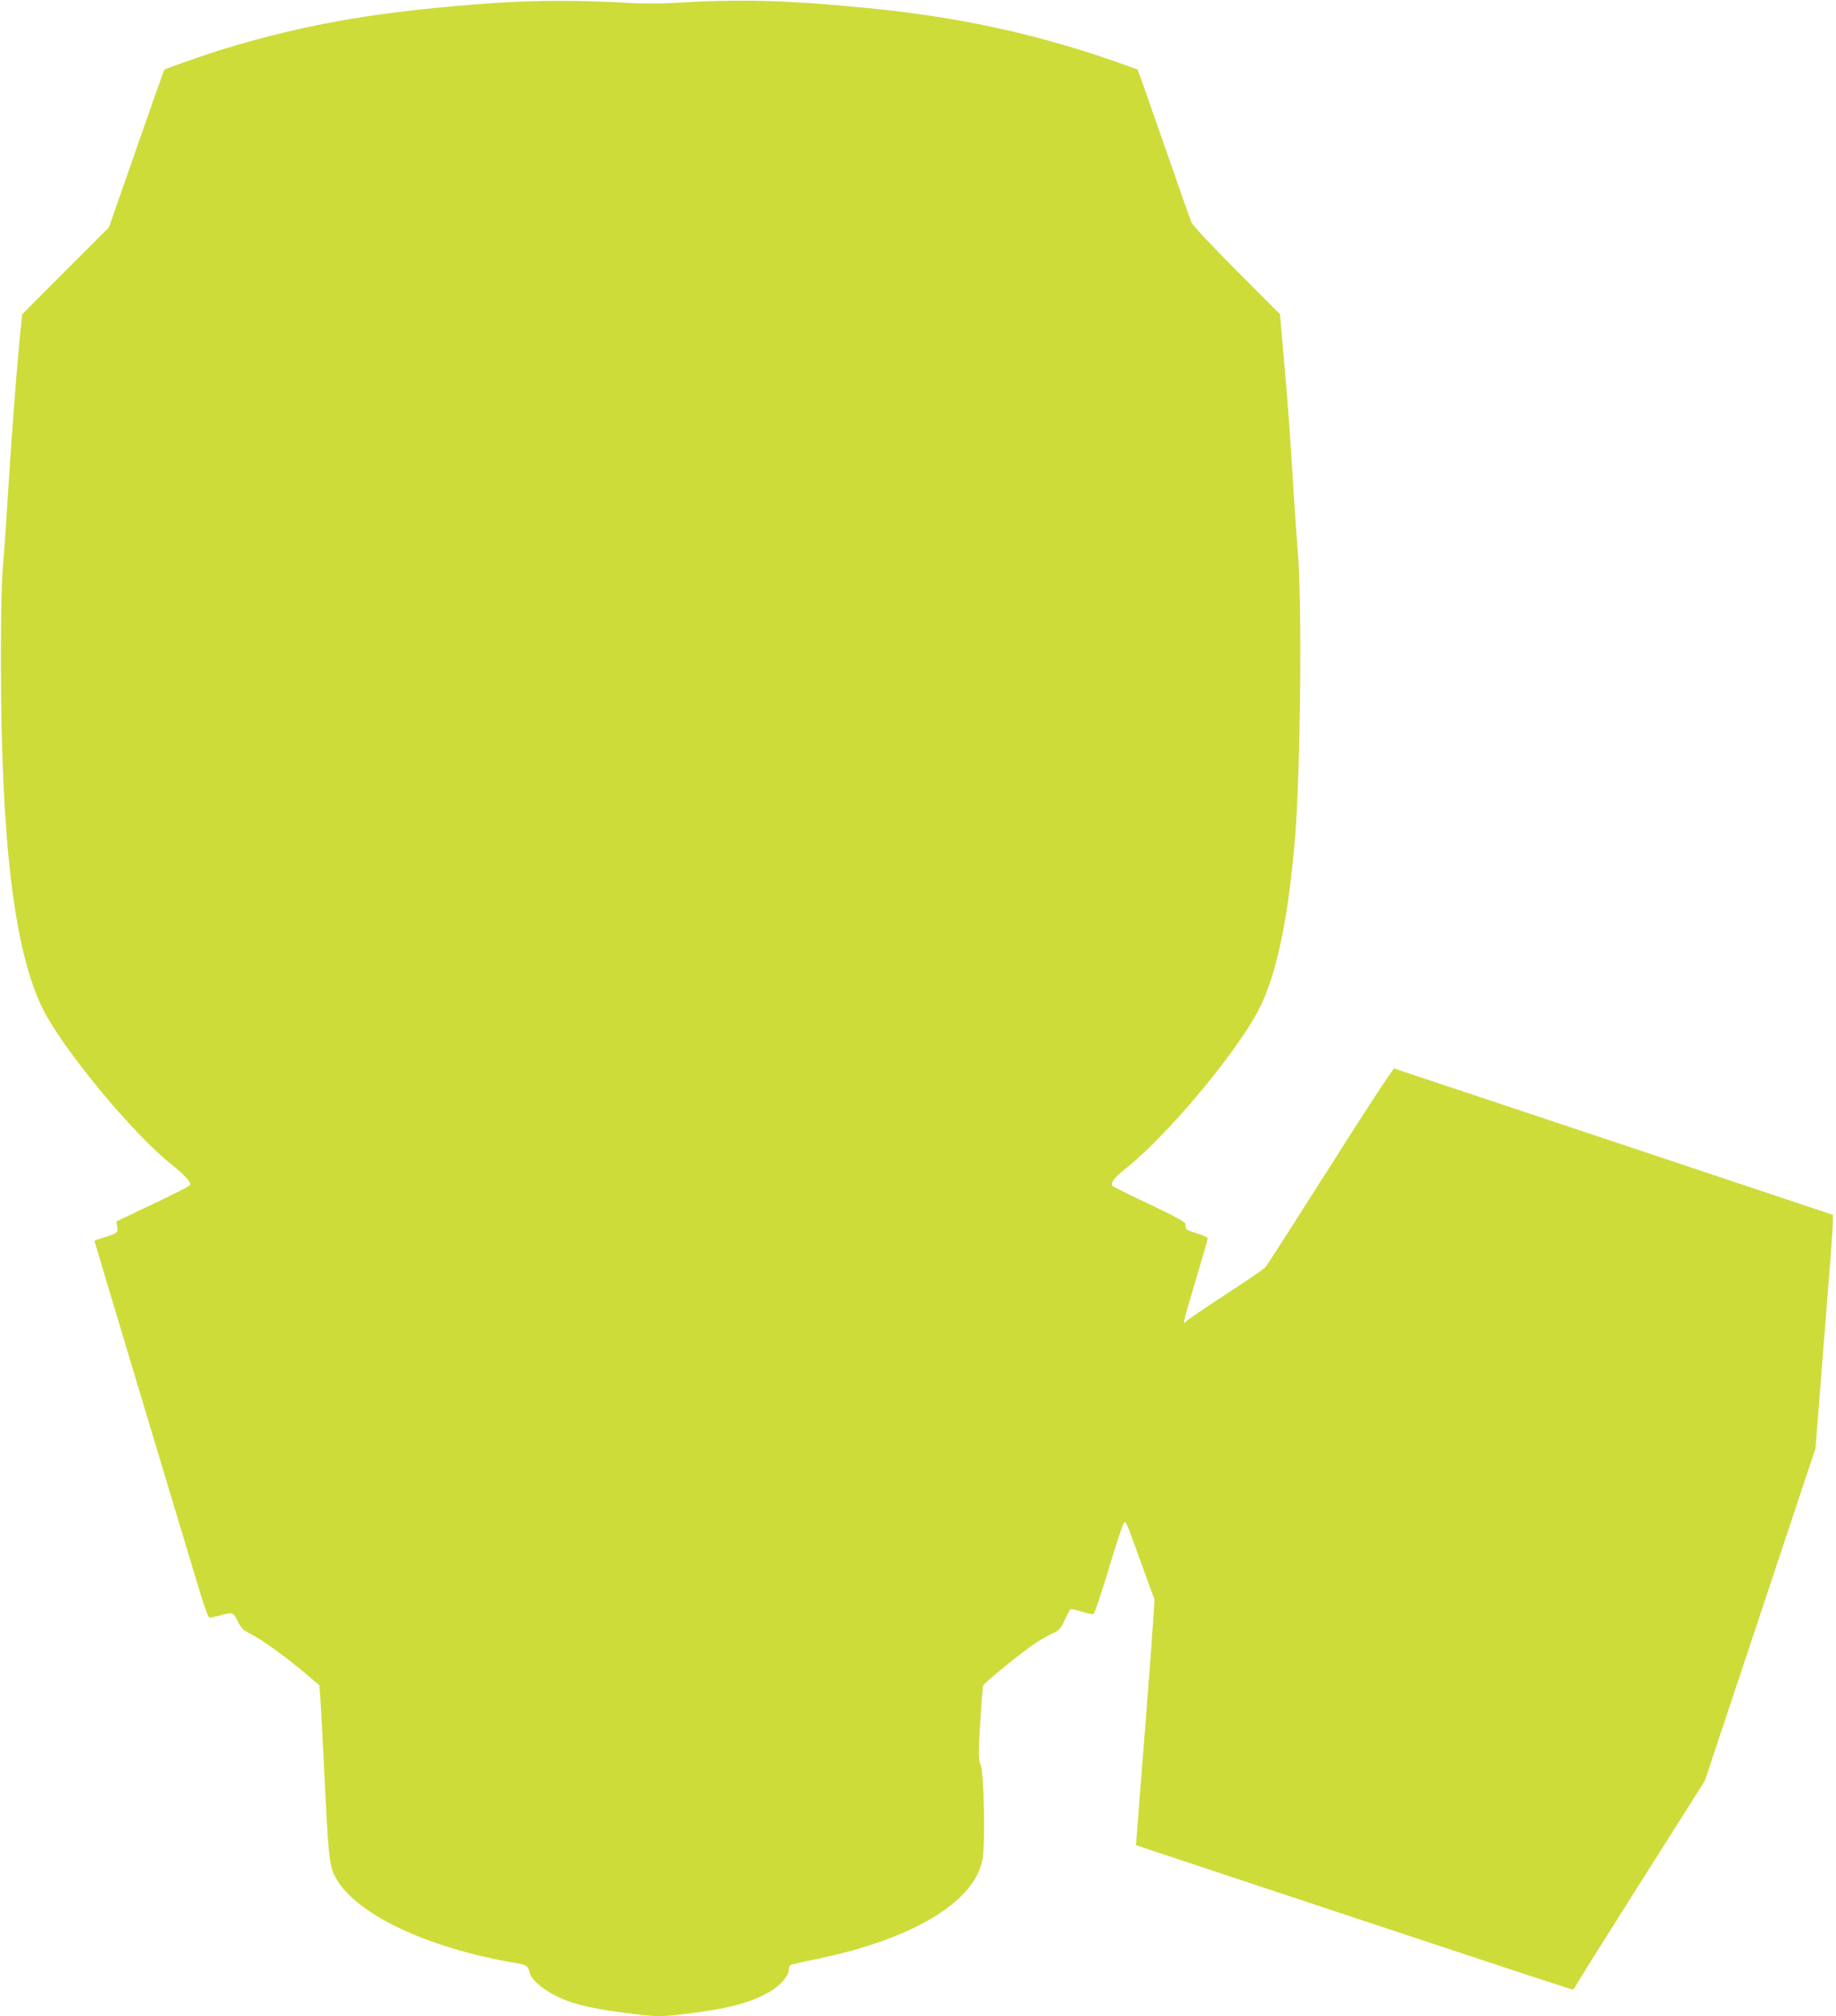
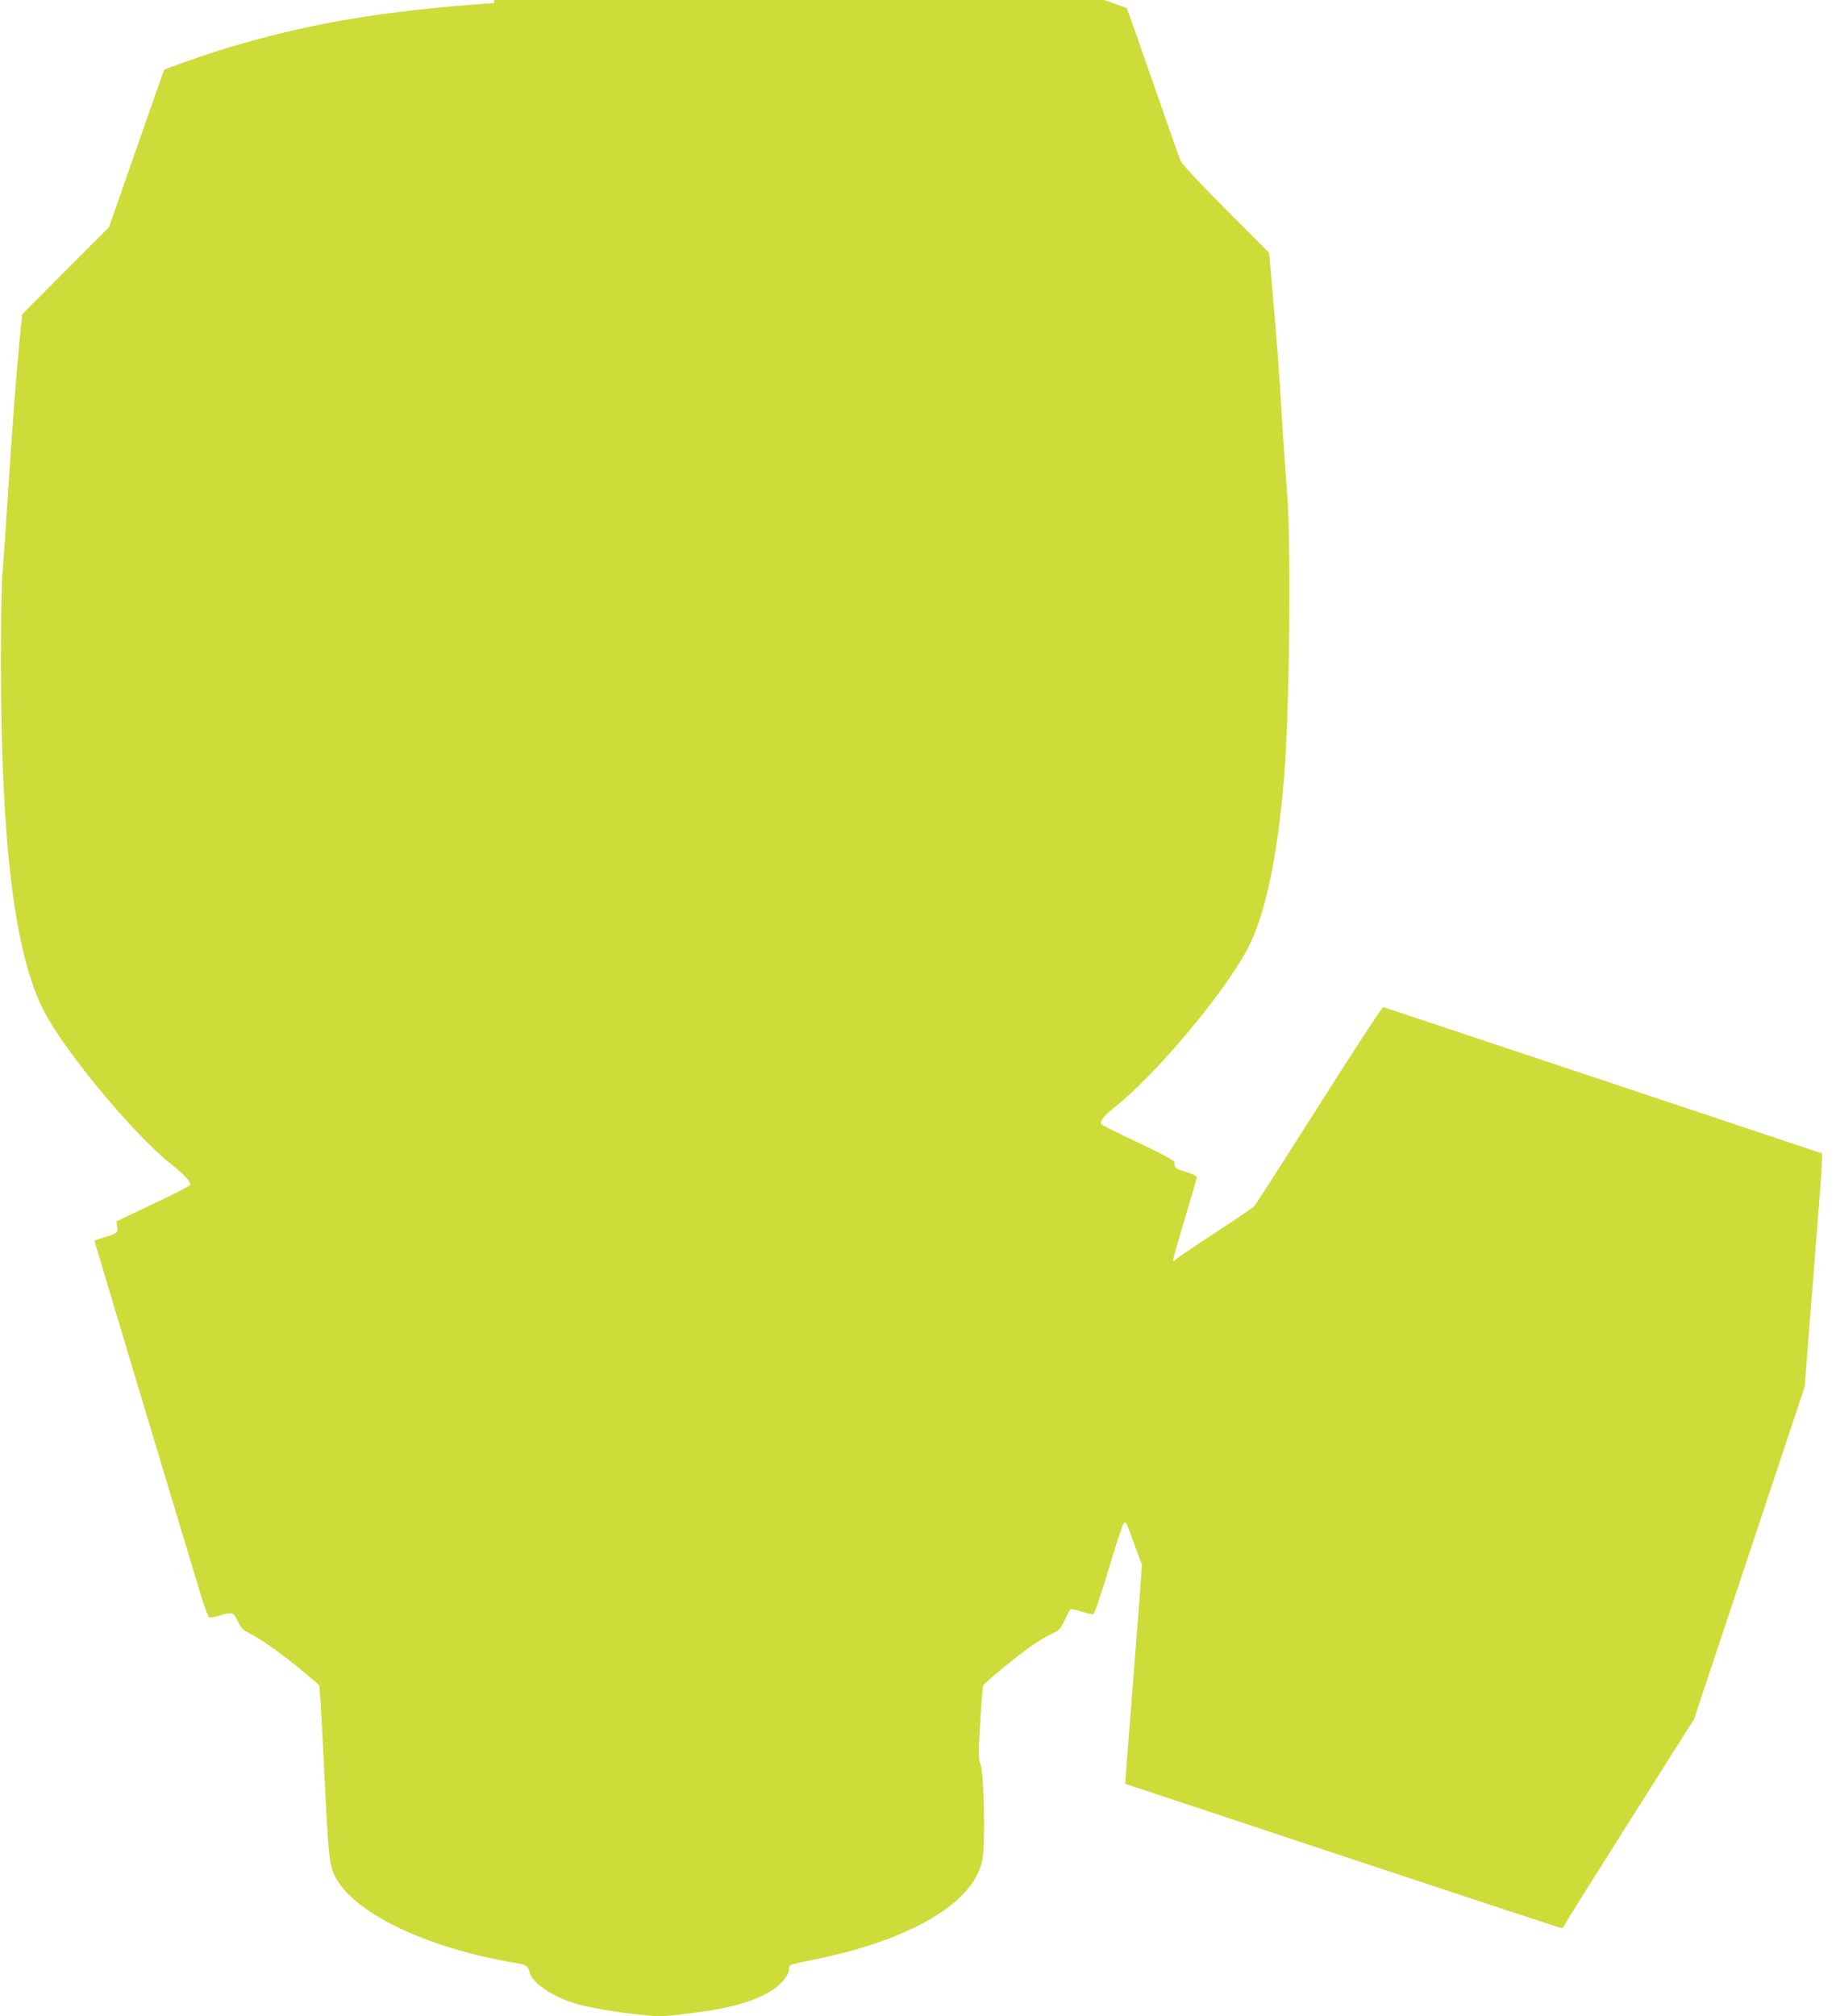
<svg xmlns="http://www.w3.org/2000/svg" version="1.0" width="1166pt" height="1280pt" viewBox="0 0 1166 1280" preserveAspectRatio="xMidYMid meet">
  <g transform="translate(0,1280) scale(0.1,-0.1)" fill="#cddc39" stroke="none">
-     <path d="M3140 12781 c-714 -50 -1177 -128 -1716 -291 -121 -37 -372 -125 -381 -133 -2 -3 -82 -228 -177 -502 l-174 -498 -276 -276 -275 -276 -16 -155 c-22 -233 -52 -626 -75 -995 -11 -181 -26 -393 -33 -470 -7 -88 -12 -314 -11 -610 1 -1124 86 -1818 266 -2180 127 -255 567 -787 813 -984 88 -70 130 -115 122 -134 -3 -7 -109 -61 -237 -121 l-231 -110 5 -32 c8 -38 0 -45 -82 -69 -34 -10 -62 -20 -62 -23 0 -4 597 -1991 680 -2262 21 -68 43 -126 49 -128 6 -2 35 4 65 12 82 24 88 22 116 -36 22 -46 33 -56 90 -85 69 -35 226 -149 351 -256 l77 -65 6 -74 c3 -40 15 -260 26 -488 25 -516 31 -577 66 -648 114 -234 579 -458 1146 -553 72 -12 81 -18 92 -62 14 -61 137 -147 271 -190 82 -27 230 -54 396 -73 149 -17 163 -17 310 0 278 32 430 72 556 147 61 37 113 99 113 135 0 13 5 26 11 30 6 3 73 19 149 34 622 126 1024 366 1070 640 18 105 9 543 -12 596 -15 38 -15 64 -3 265 7 123 16 231 19 239 8 17 195 171 303 249 39 28 97 63 128 77 53 24 60 32 87 90 16 35 33 66 37 68 4 3 36 -4 71 -15 35 -11 69 -18 75 -15 6 2 49 129 95 282 46 154 89 285 96 293 15 17 4 43 116 -264 l80 -220 -11 -170 c-6 -93 -22 -312 -36 -485 -24 -300 -62 -795 -68 -870 l-2 -34 1380 -458 c759 -252 1385 -458 1391 -458 6 0 16 11 22 25 6 13 193 311 415 662 l404 638 352 1056 351 1055 40 510 c22 280 47 593 55 696 8 103 15 207 15 232 l0 44 -1387 463 c-764 254 -1393 464 -1399 466 -6 2 -188 -276 -405 -619 -217 -342 -403 -632 -414 -644 -11 -12 -126 -90 -255 -174 -129 -84 -241 -160 -247 -168 -12 -14 -13 -14 -13 1 0 9 34 128 75 265 41 137 75 254 75 260 0 6 -31 21 -70 33 -67 20 -74 26 -71 59 1 11 -69 49 -226 124 -126 59 -232 112 -236 116 -18 17 7 52 76 107 260 204 694 720 846 1004 114 213 192 577 235 1094 36 430 46 1534 17 1835 -5 58 -17 224 -26 370 -19 330 -39 599 -66 895 l-20 230 -274 275 c-171 172 -280 288 -289 310 -8 19 -87 244 -176 500 -89 256 -163 466 -165 468 -2 2 -74 28 -161 58 -495 172 -993 279 -1554 333 -522 51 -814 58 -1240 32 -74 -4 -196 -4 -270 0 -295 18 -589 18 -860 0z" />
+     <path d="M3140 12781 c-714 -50 -1177 -128 -1716 -291 -121 -37 -372 -125 -381 -133 -2 -3 -82 -228 -177 -502 l-174 -498 -276 -276 -275 -276 -16 -155 c-22 -233 -52 -626 -75 -995 -11 -181 -26 -393 -33 -470 -7 -88 -12 -314 -11 -610 1 -1124 86 -1818 266 -2180 127 -255 567 -787 813 -984 88 -70 130 -115 122 -134 -3 -7 -109 -61 -237 -121 l-231 -110 5 -32 c8 -38 0 -45 -82 -69 -34 -10 -62 -20 -62 -23 0 -4 597 -1991 680 -2262 21 -68 43 -126 49 -128 6 -2 35 4 65 12 82 24 88 22 116 -36 22 -46 33 -56 90 -85 69 -35 226 -149 351 -256 l77 -65 6 -74 c3 -40 15 -260 26 -488 25 -516 31 -577 66 -648 114 -234 579 -458 1146 -553 72 -12 81 -18 92 -62 14 -61 137 -147 271 -190 82 -27 230 -54 396 -73 149 -17 163 -17 310 0 278 32 430 72 556 147 61 37 113 99 113 135 0 13 5 26 11 30 6 3 73 19 149 34 622 126 1024 366 1070 640 18 105 9 543 -12 596 -15 38 -15 64 -3 265 7 123 16 231 19 239 8 17 195 171 303 249 39 28 97 63 128 77 53 24 60 32 87 90 16 35 33 66 37 68 4 3 36 -4 71 -15 35 -11 69 -18 75 -15 6 2 49 129 95 282 46 154 89 285 96 293 15 17 4 43 116 -264 c-6 -93 -22 -312 -36 -485 -24 -300 -62 -795 -68 -870 l-2 -34 1380 -458 c759 -252 1385 -458 1391 -458 6 0 16 11 22 25 6 13 193 311 415 662 l404 638 352 1056 351 1055 40 510 c22 280 47 593 55 696 8 103 15 207 15 232 l0 44 -1387 463 c-764 254 -1393 464 -1399 466 -6 2 -188 -276 -405 -619 -217 -342 -403 -632 -414 -644 -11 -12 -126 -90 -255 -174 -129 -84 -241 -160 -247 -168 -12 -14 -13 -14 -13 1 0 9 34 128 75 265 41 137 75 254 75 260 0 6 -31 21 -70 33 -67 20 -74 26 -71 59 1 11 -69 49 -226 124 -126 59 -232 112 -236 116 -18 17 7 52 76 107 260 204 694 720 846 1004 114 213 192 577 235 1094 36 430 46 1534 17 1835 -5 58 -17 224 -26 370 -19 330 -39 599 -66 895 l-20 230 -274 275 c-171 172 -280 288 -289 310 -8 19 -87 244 -176 500 -89 256 -163 466 -165 468 -2 2 -74 28 -161 58 -495 172 -993 279 -1554 333 -522 51 -814 58 -1240 32 -74 -4 -196 -4 -270 0 -295 18 -589 18 -860 0z" />
  </g>
</svg>